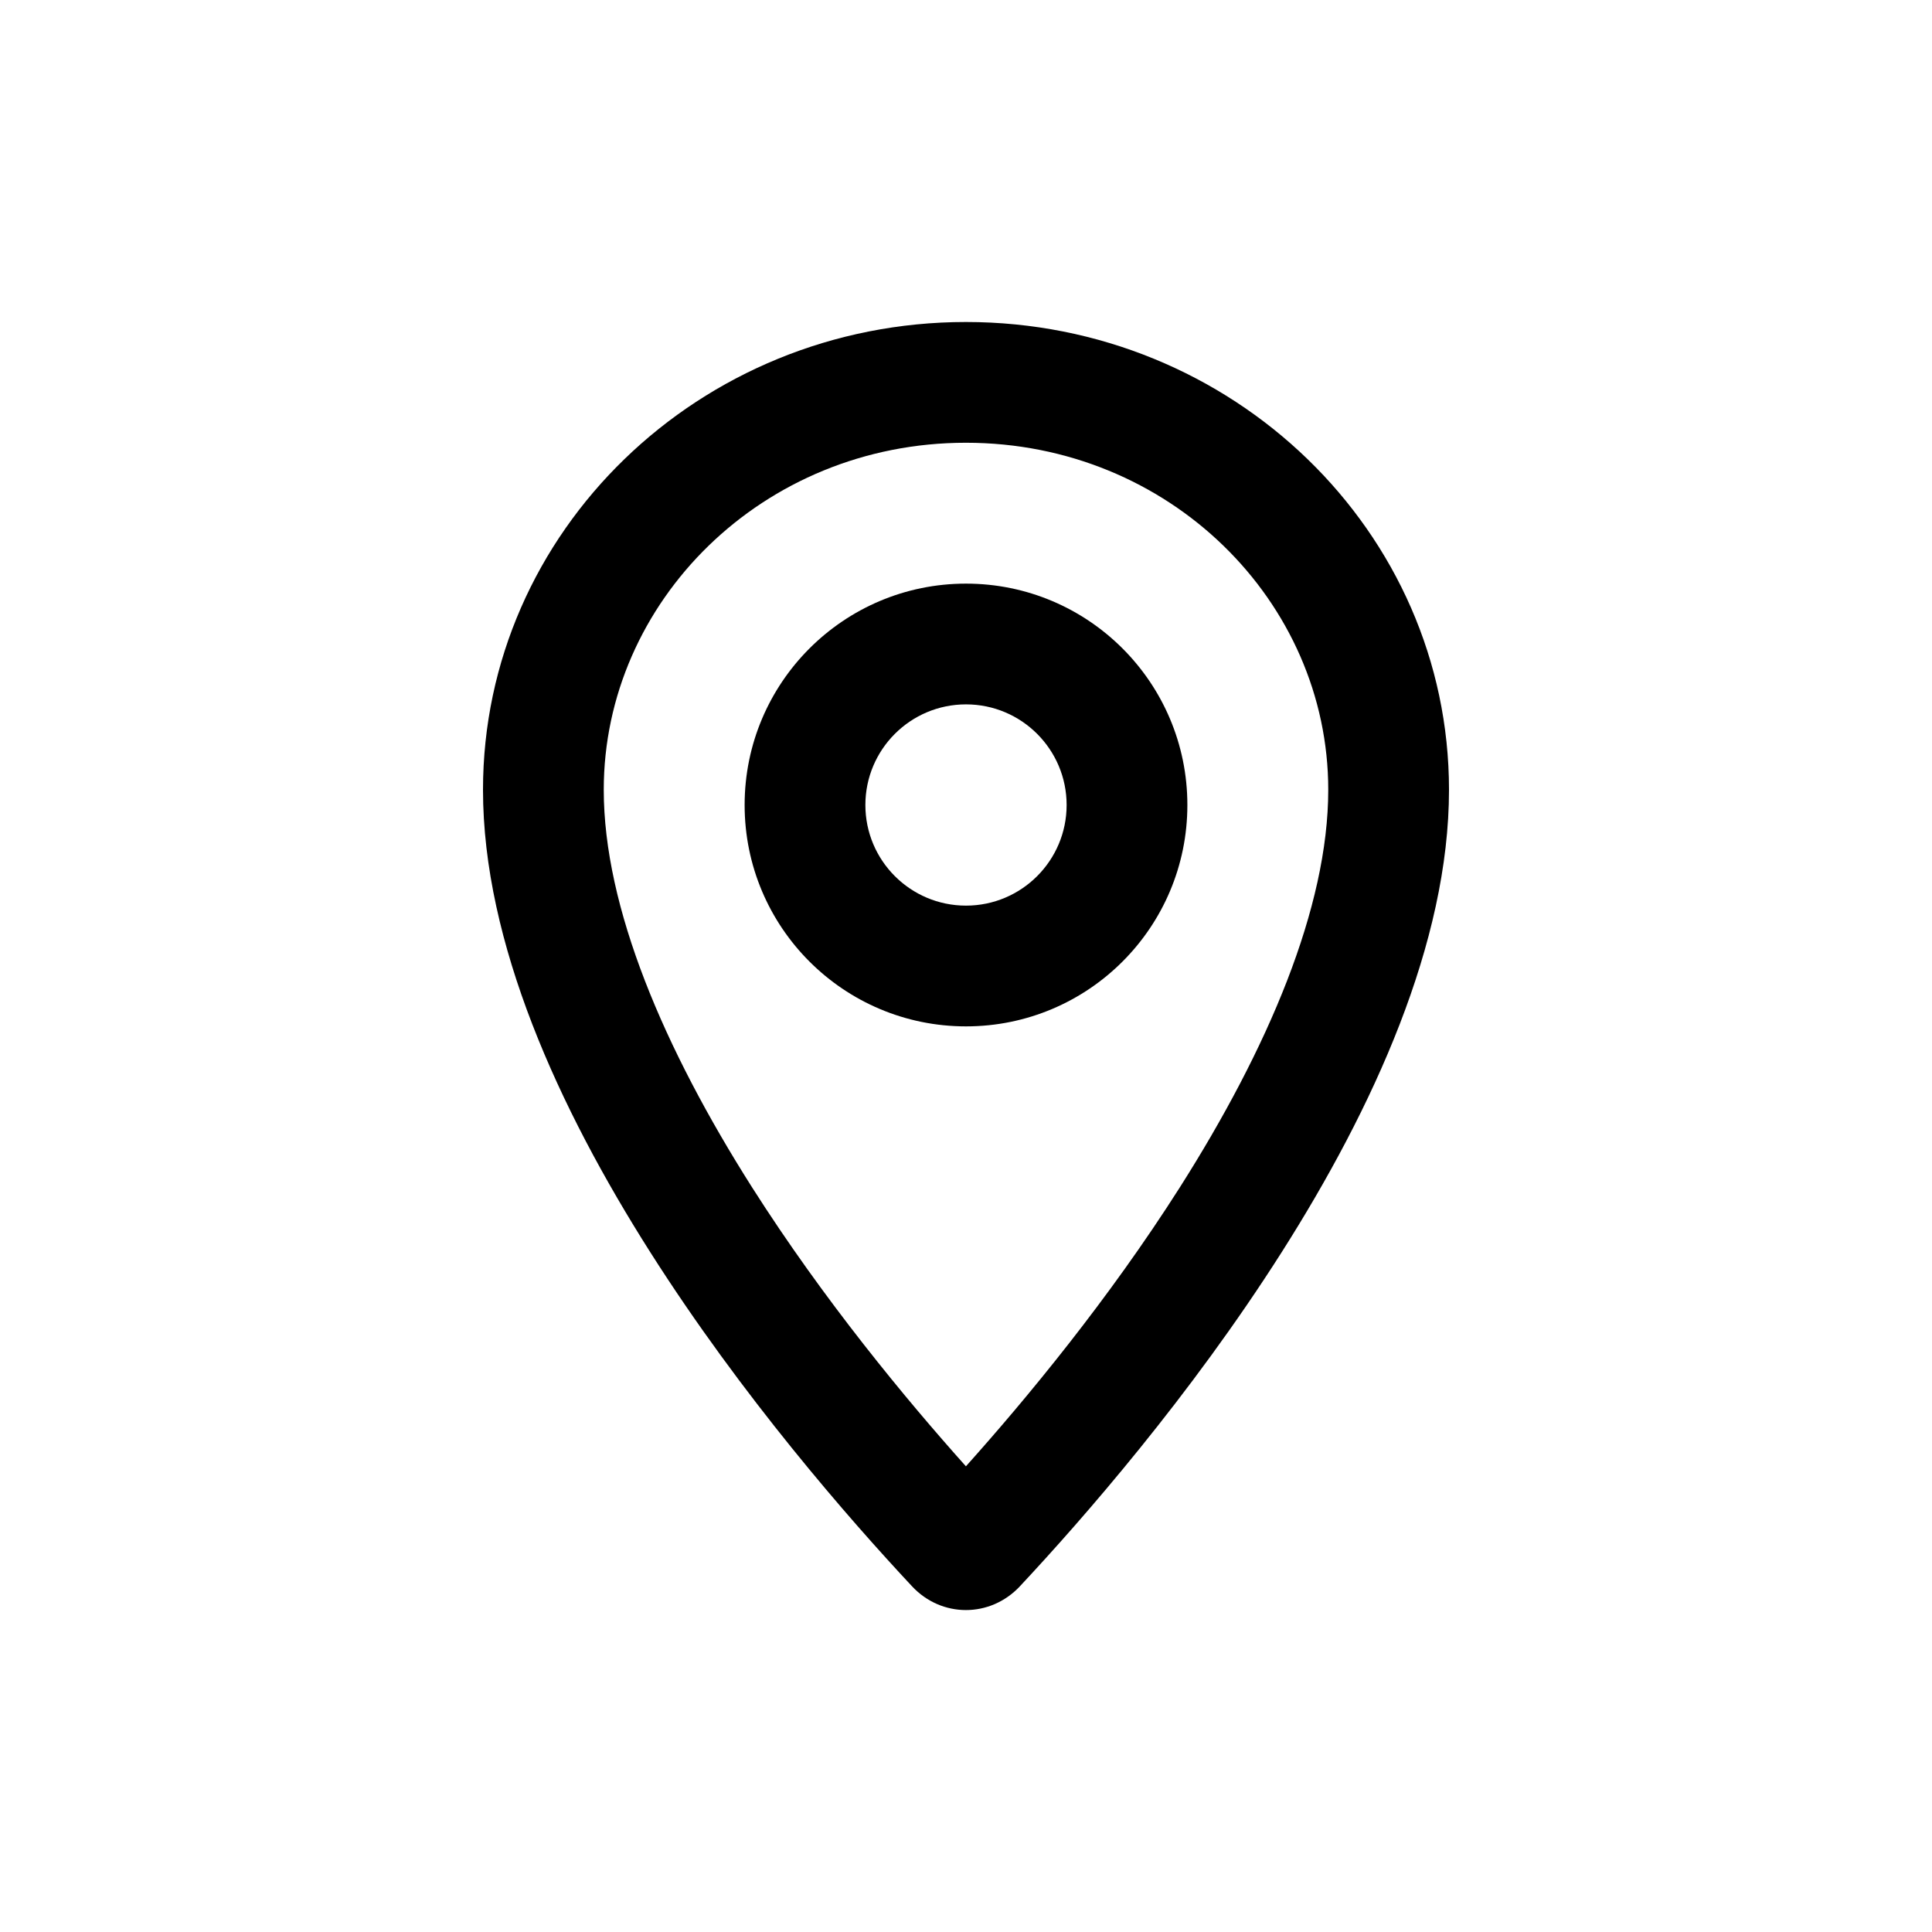
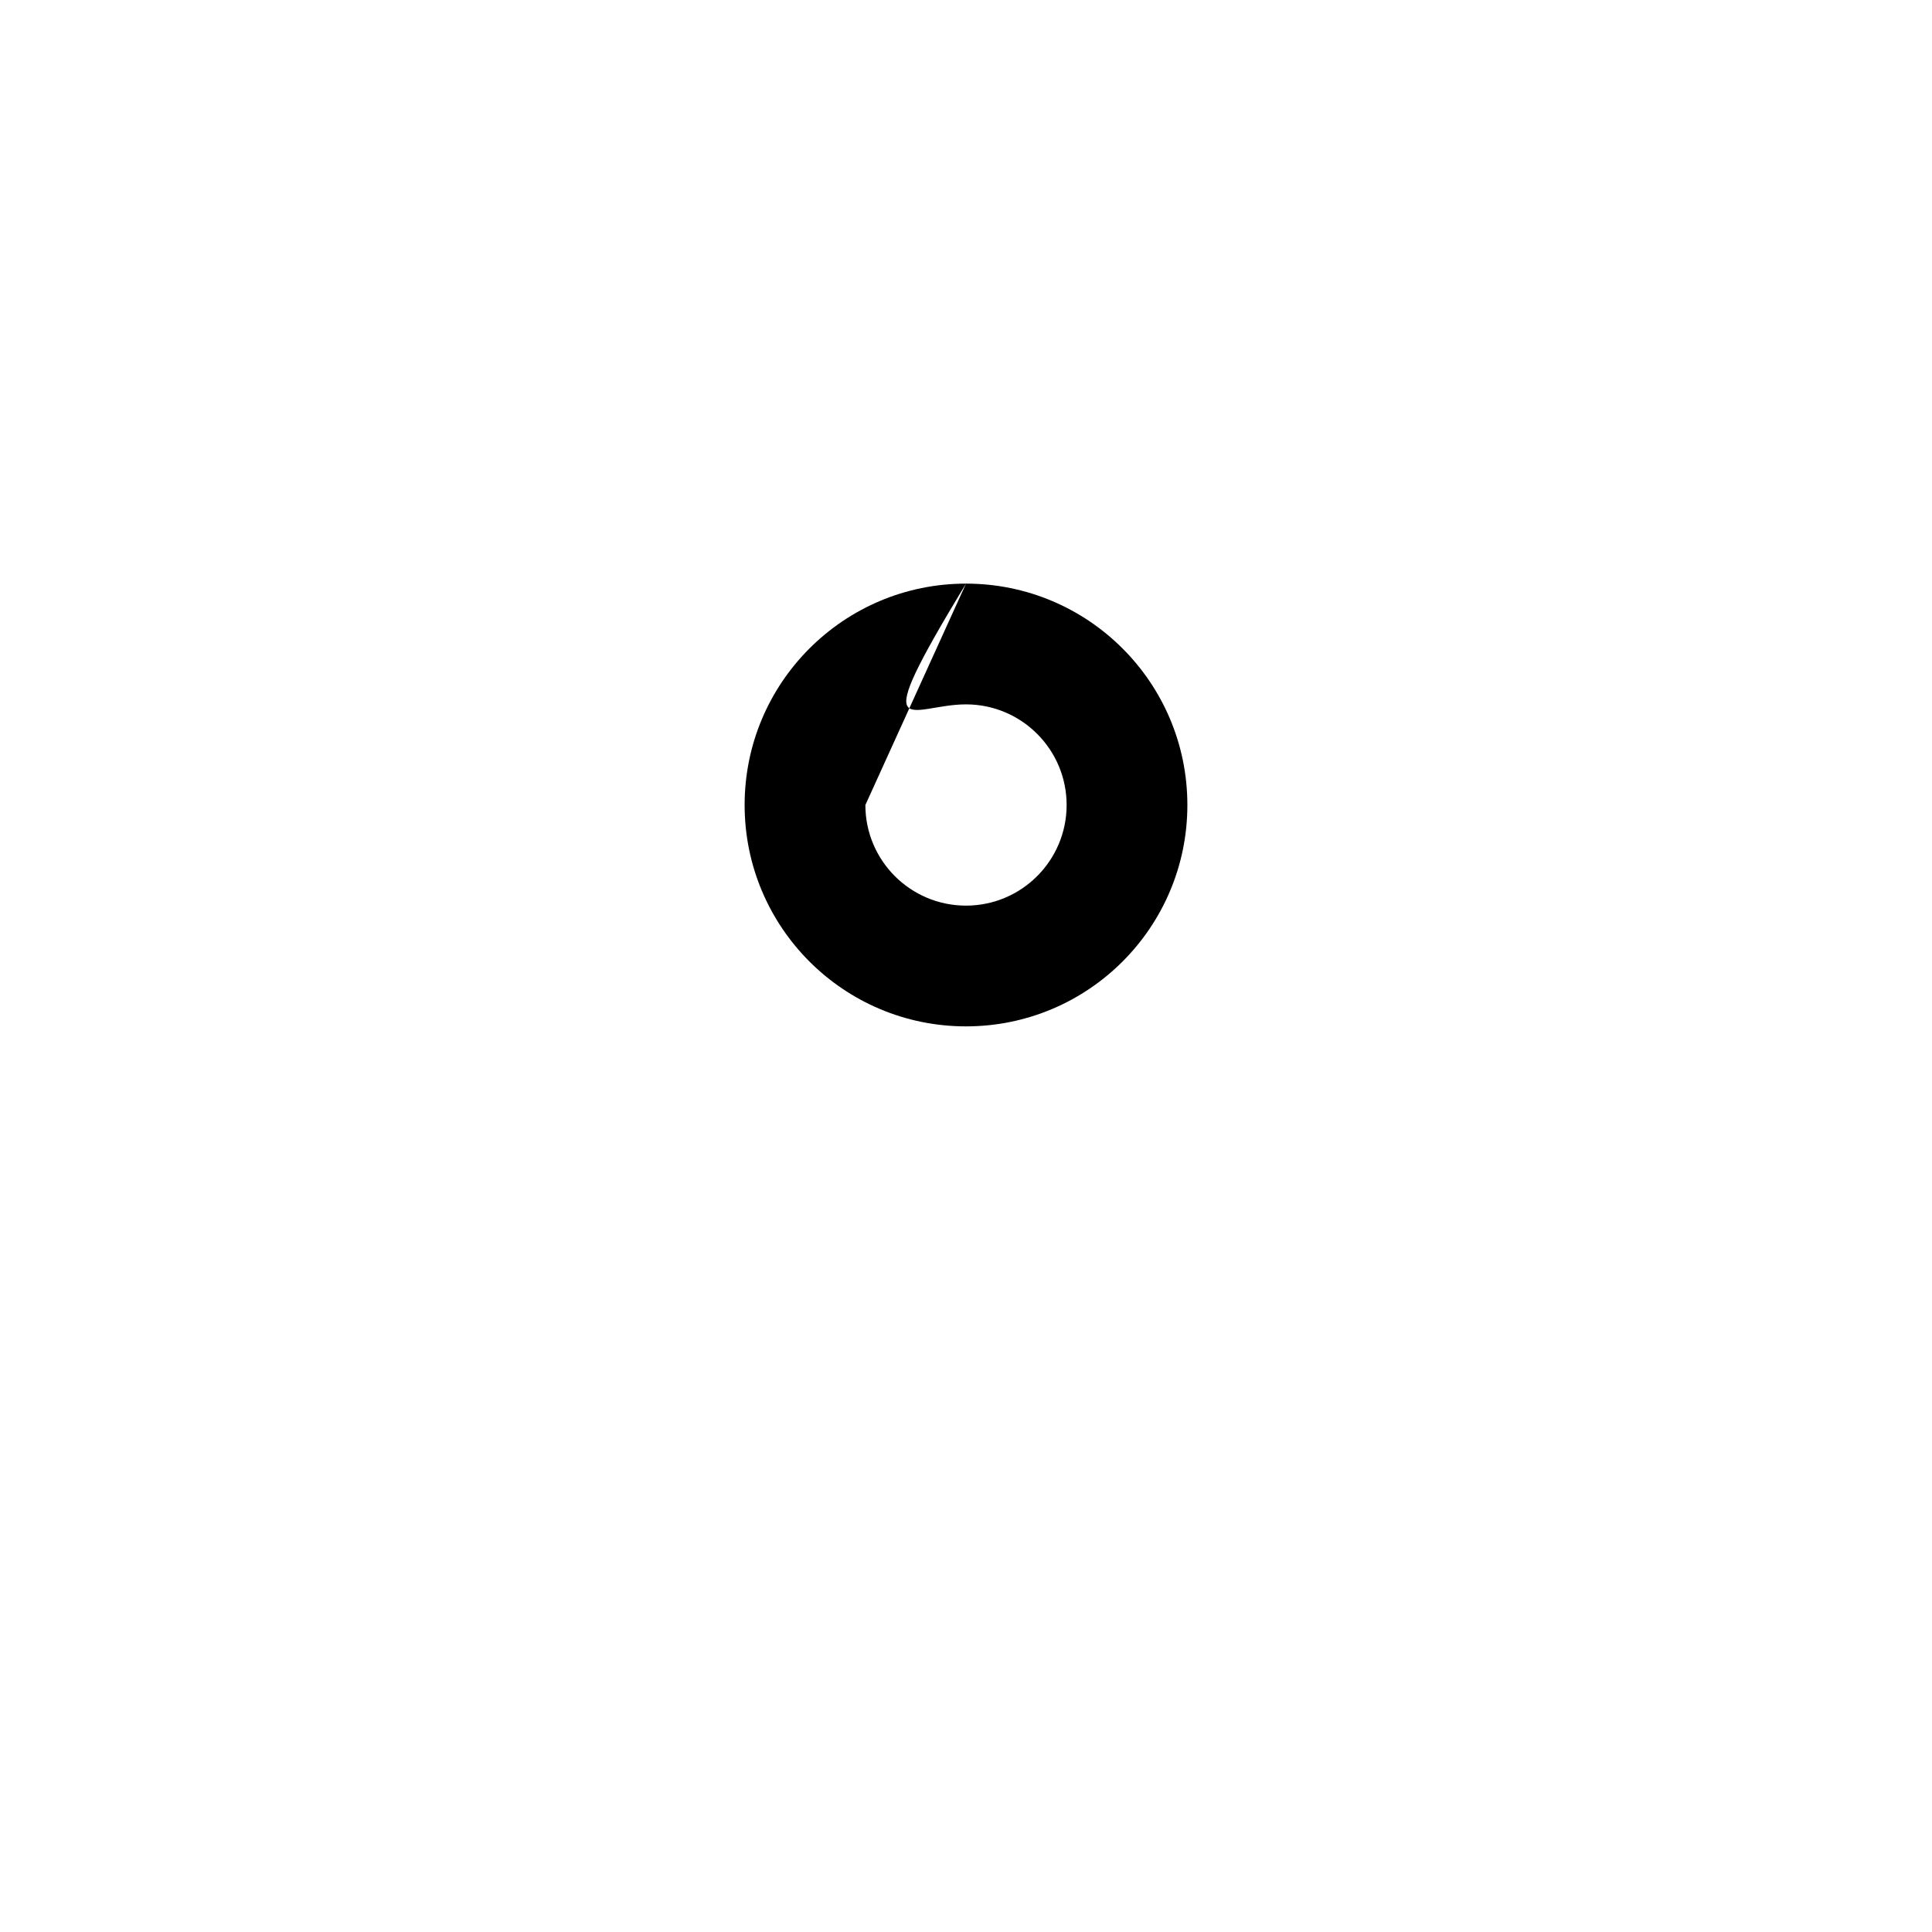
<svg xmlns="http://www.w3.org/2000/svg" width="24" height="24" viewBox="0 0 24 24" fill="none">
-   <path fill-rule="evenodd" clip-rule="evenodd" d="M12 7.25C10.481 7.25 9.25 8.481 9.25 10C9.25 11.519 10.481 12.75 12 12.75C13.519 12.75 14.75 11.519 14.75 10C14.75 8.481 13.519 7.25 12 7.25ZM10.75 10C10.75 9.31 11.31 8.75 12 8.75C12.69 8.75 13.25 9.31 13.25 10C13.25 10.69 12.69 11.25 12 11.25C11.31 11.25 10.75 10.69 10.75 10Z" fill="black" />
-   <path fill-rule="evenodd" clip-rule="evenodd" d="M11.999 4C8.689 4 6 6.602 6 9.811C6 13.611 9.765 18.032 11.33 19.706C11.697 20.099 12.301 20.099 12.669 19.706C14.234 18.032 18 13.611 18 9.811C18 6.602 15.311 4 11.999 4ZM7.5 9.811C7.5 7.476 9.472 5.5 11.999 5.5C14.529 5.5 16.5 7.475 16.5 9.811C16.5 11.274 15.75 13.028 14.655 14.752C13.77 16.144 12.75 17.377 11.999 18.215C11.249 17.377 10.229 16.144 9.344 14.752C8.249 13.028 7.5 11.274 7.5 9.811Z" fill="black" />
+   <path fill-rule="evenodd" clip-rule="evenodd" d="M12 7.25C10.481 7.25 9.25 8.481 9.25 10C9.25 11.519 10.481 12.75 12 12.75C13.519 12.75 14.75 11.519 14.75 10C14.75 8.481 13.519 7.25 12 7.25ZC10.75 9.31 11.31 8.75 12 8.75C12.69 8.75 13.25 9.31 13.25 10C13.25 10.69 12.69 11.25 12 11.25C11.31 11.25 10.75 10.69 10.75 10Z" fill="black" />
</svg>